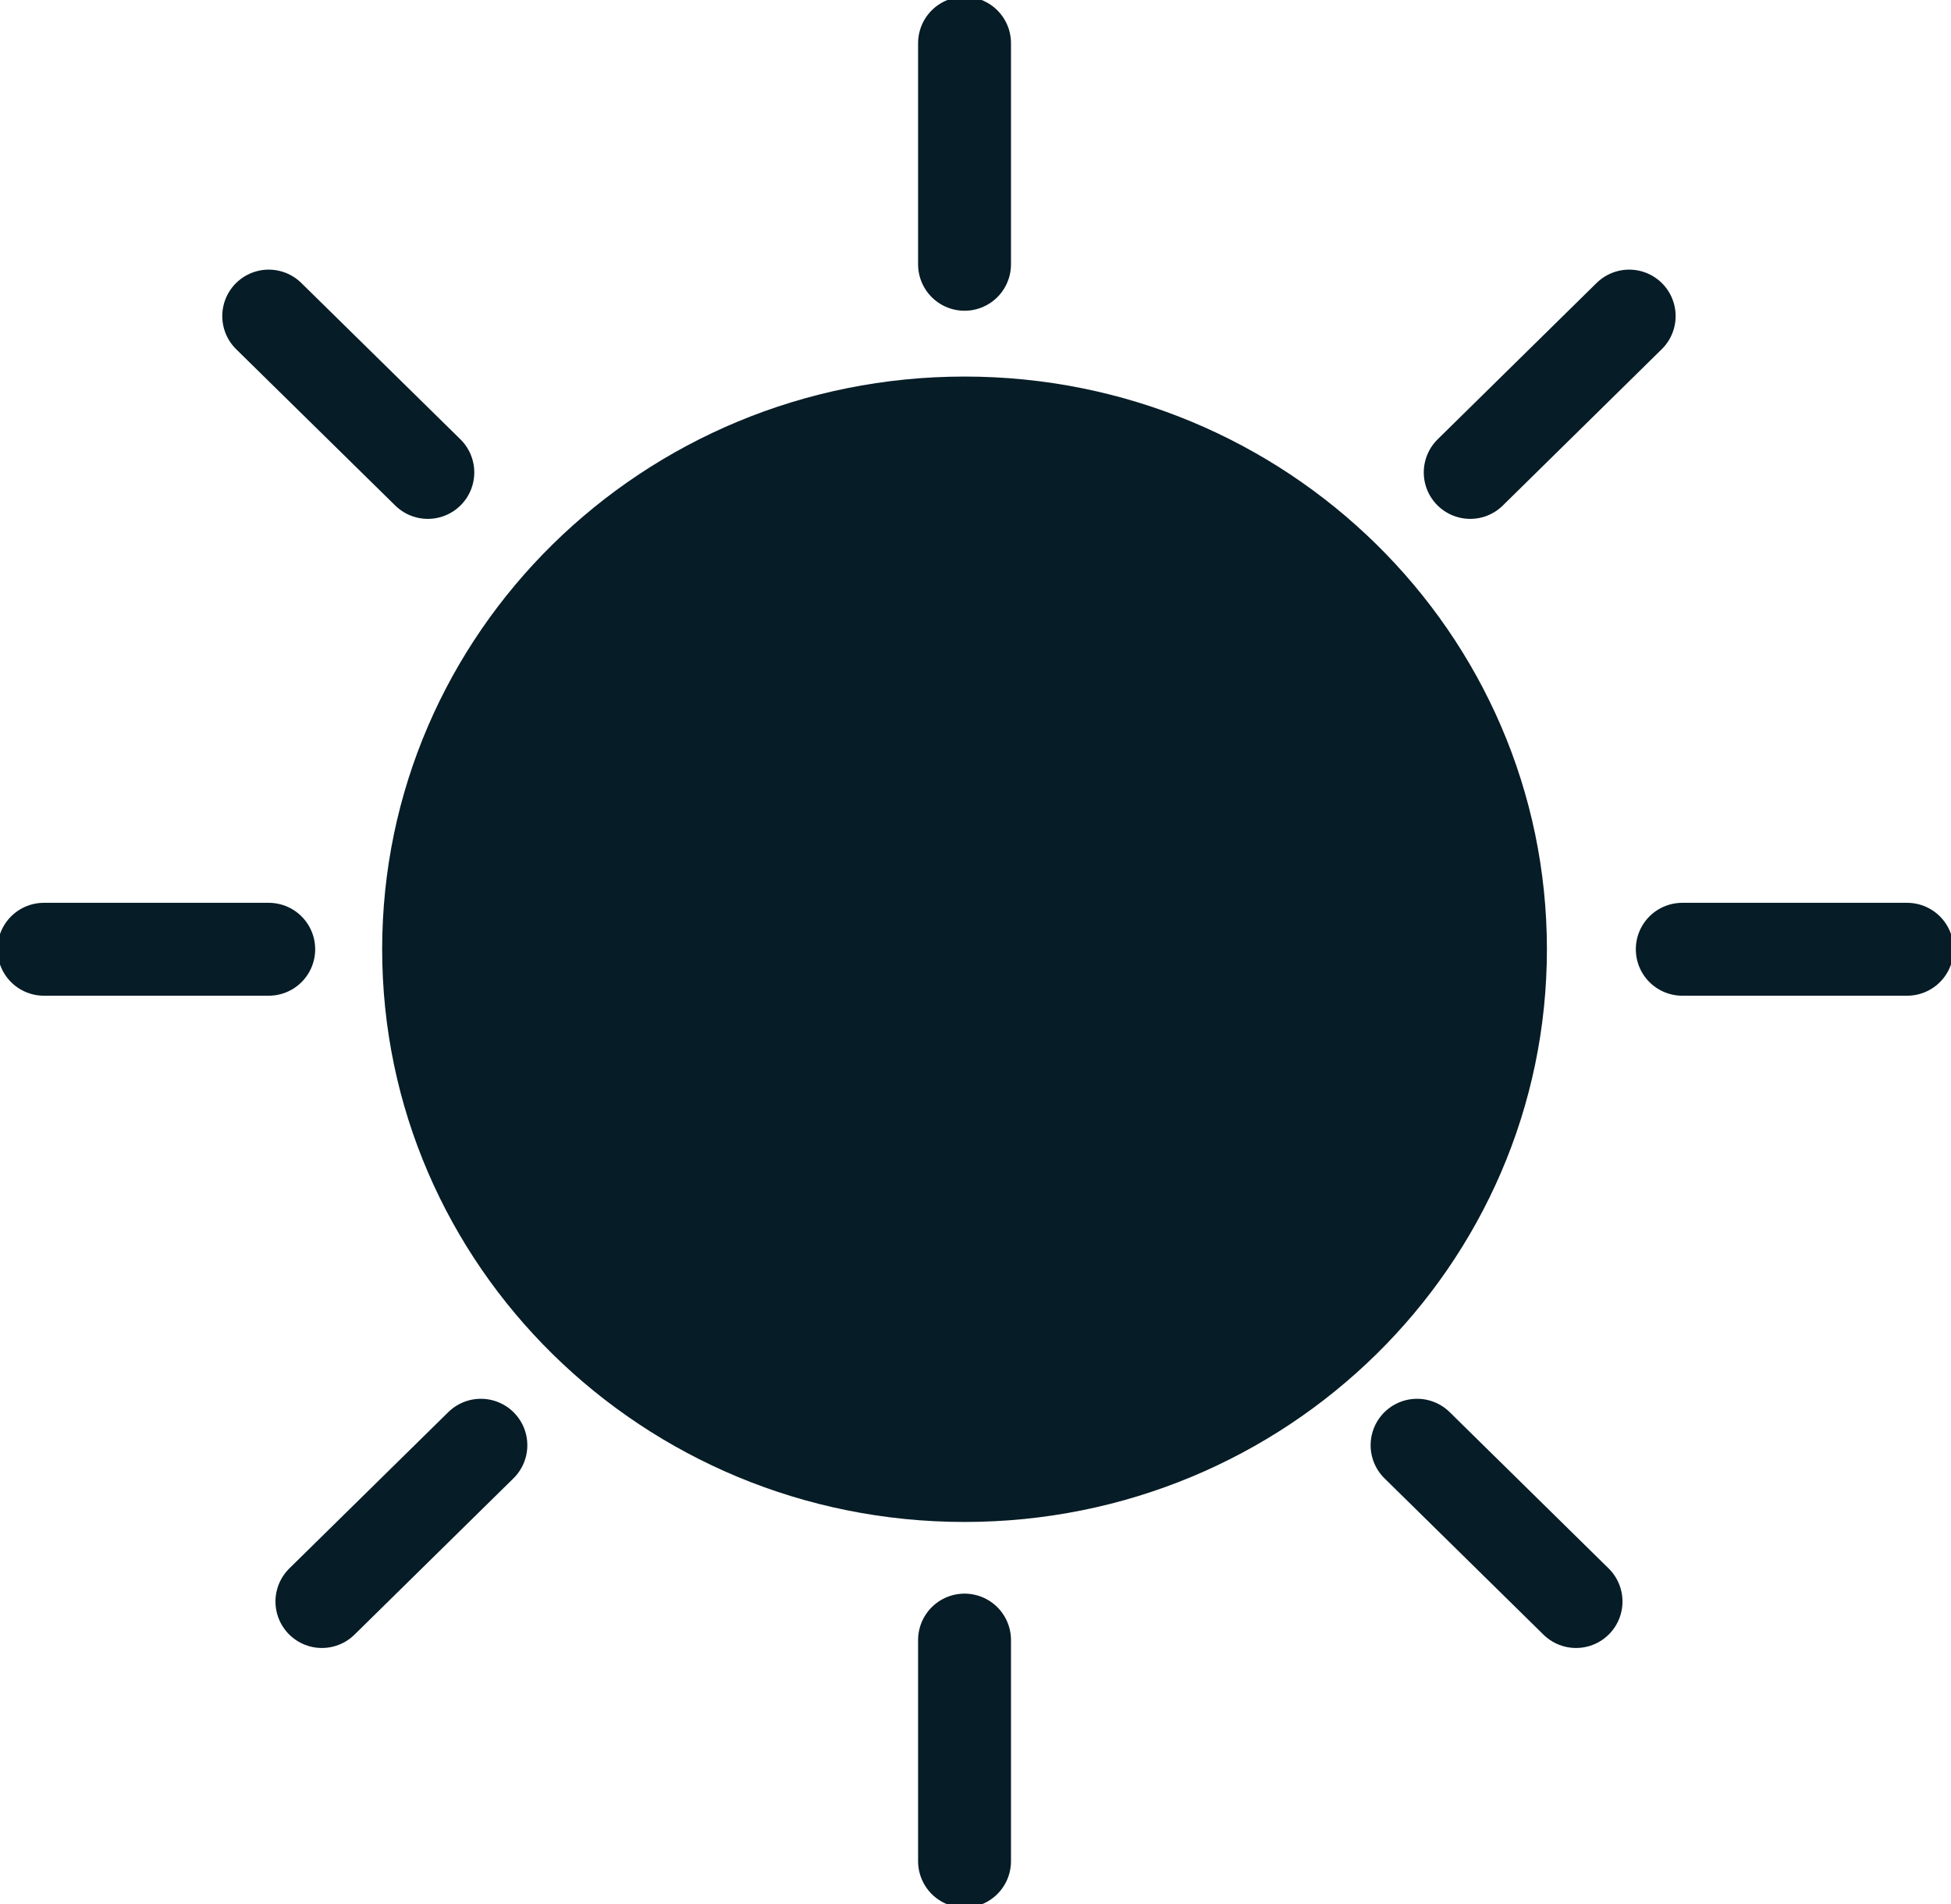
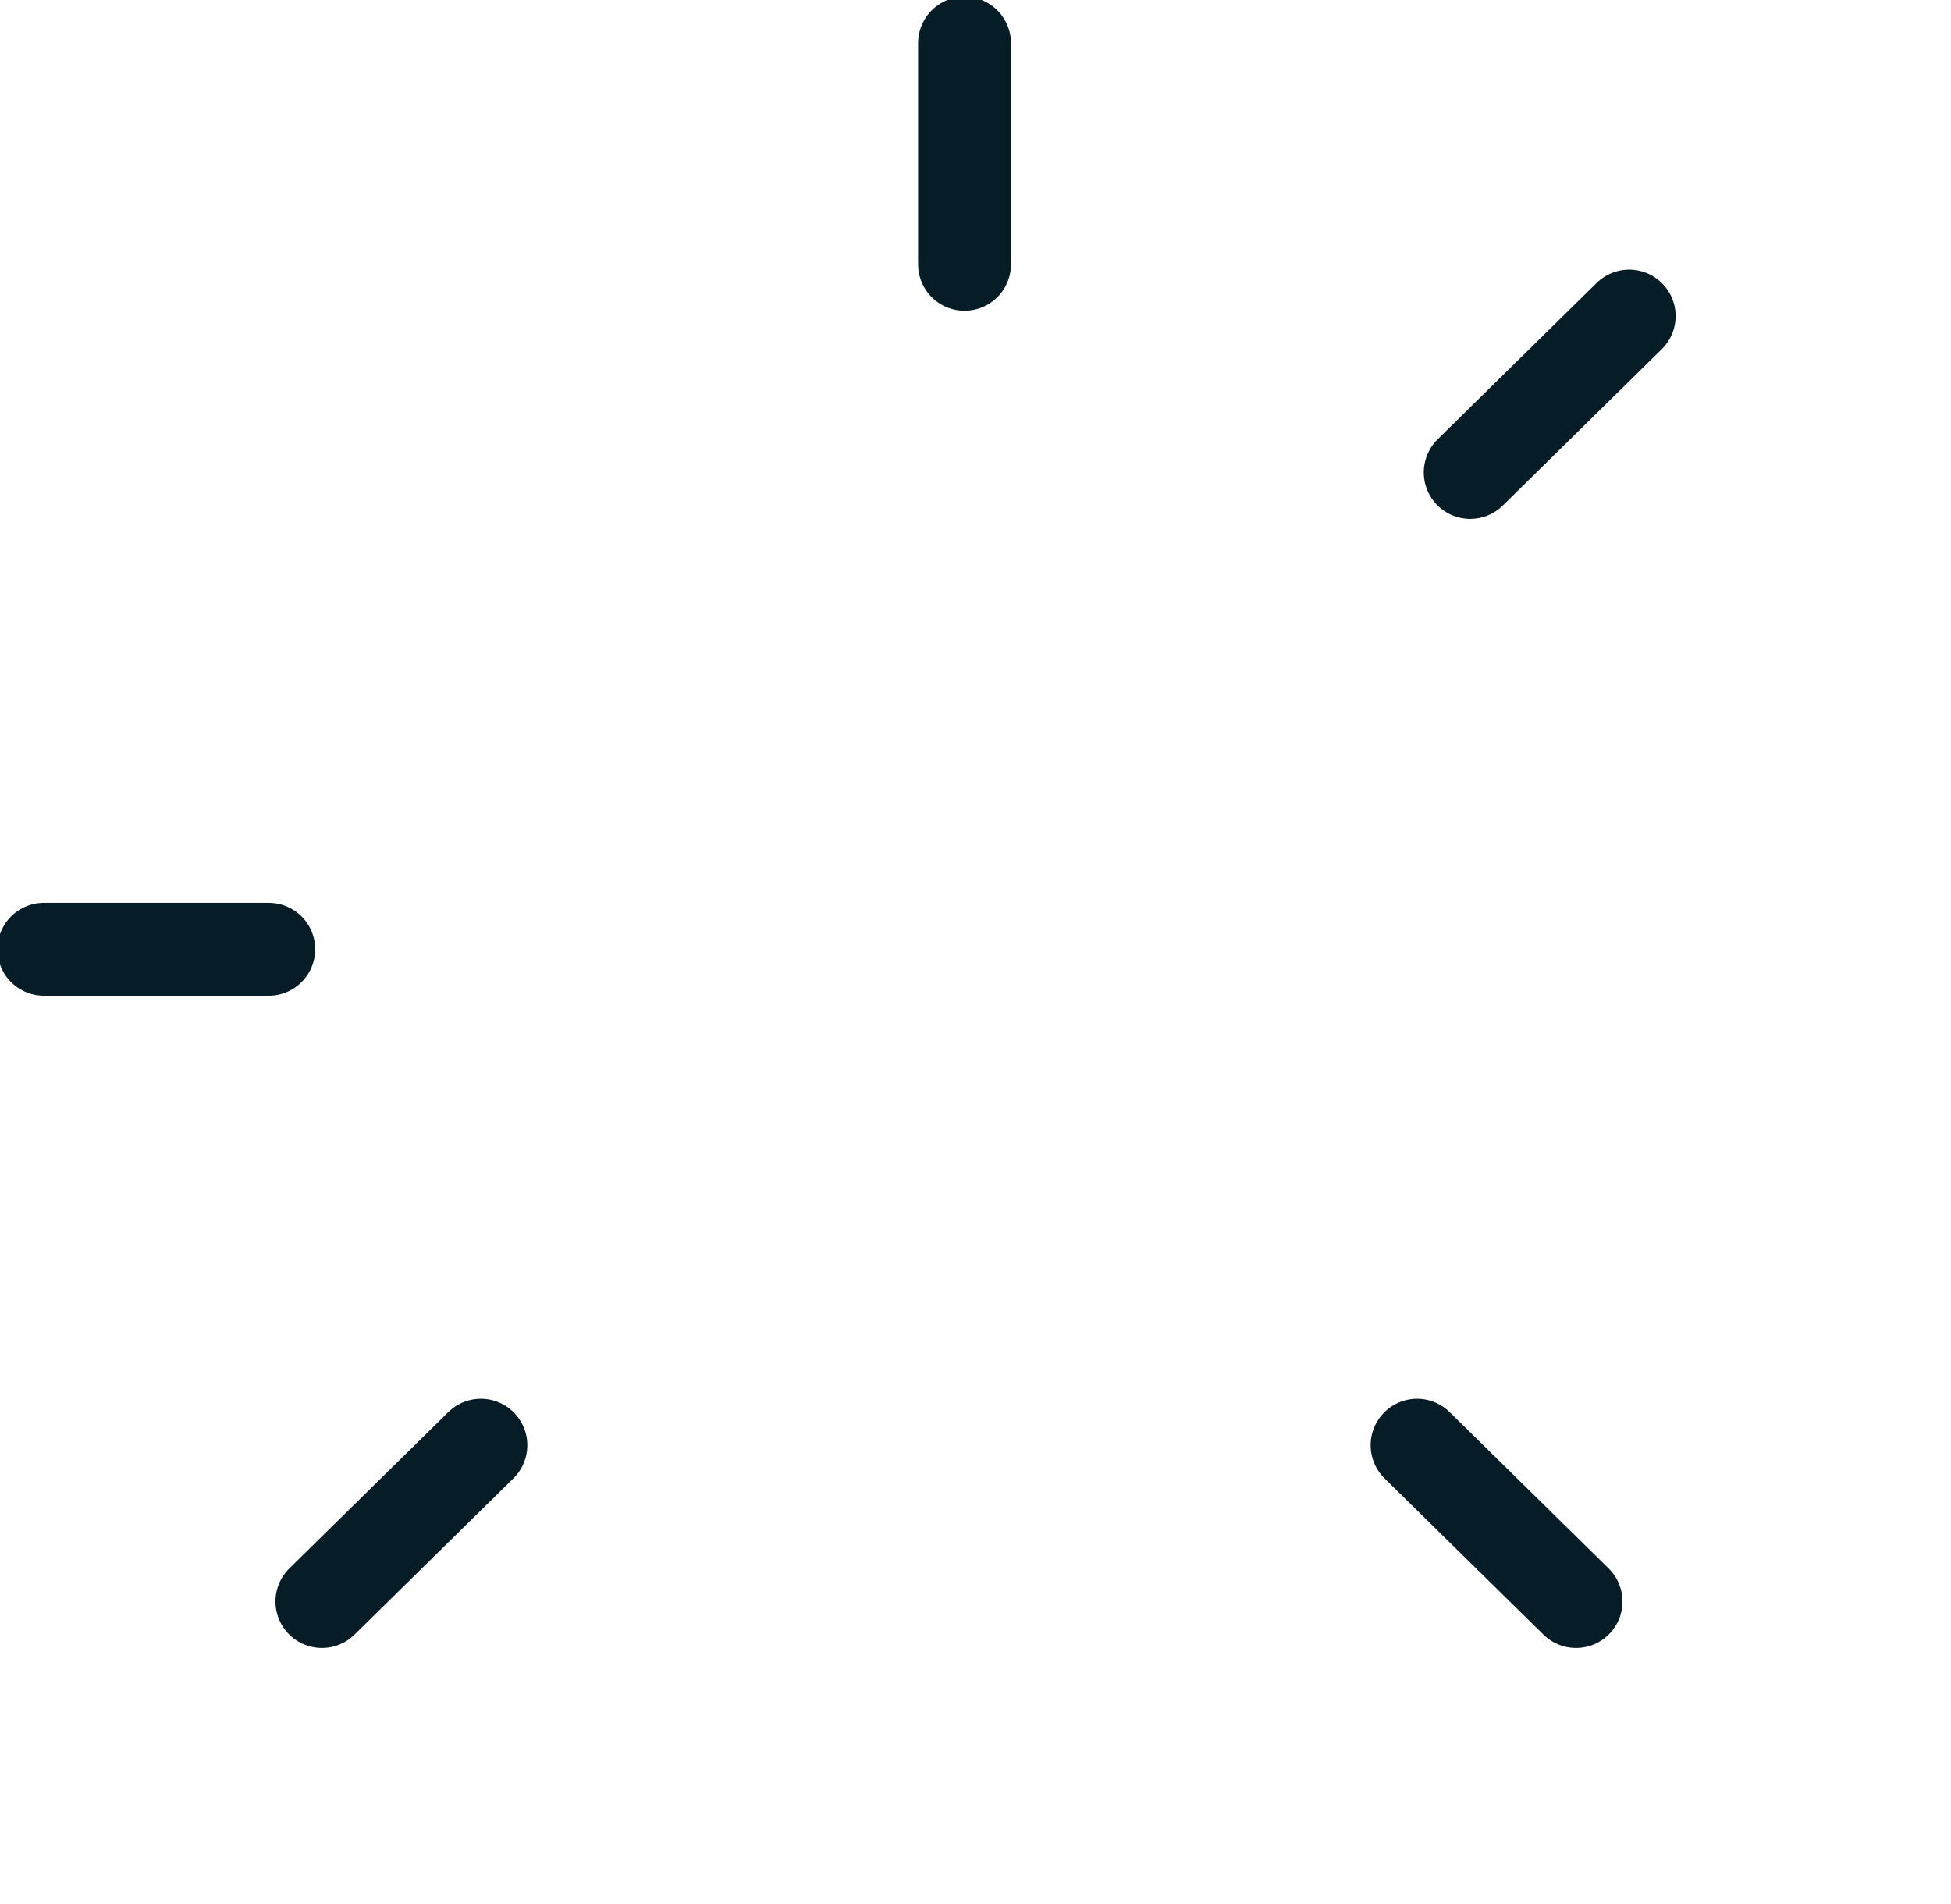
<svg xmlns="http://www.w3.org/2000/svg" width="42" height="41" viewBox="0 0 42 41" fill="none">
  <g clip-path="url(#clip0_348_673)">
-     <path d="M20.764 32.767C27.688 32.767 33.301 27.247 33.301 20.437C33.301 13.627 27.688 8.107 20.764 8.107C13.84 8.107 8.227 13.627 8.227 20.437C8.227 27.247 13.84 32.767 20.764 32.767Z" fill="#061C26" />
-     <path d="M41.055 20.437H36.215" stroke="#061C26" stroke-width="2" stroke-miterlimit="10" stroke-linecap="round" />
    <path d="M5.785 20.437H0.945" stroke="#061C26" stroke-width="2" stroke-miterlimit="10" stroke-linecap="round" />
    <path d="M20.764 0.93V5.69" stroke="#061C26" stroke-width="2" stroke-miterlimit="10" stroke-linecap="round" />
-     <path d="M20.764 35.31V40.07" stroke="#061C26" stroke-width="2" stroke-miterlimit="10" stroke-linecap="round" />
    <path d="M35.072 6.805L31.65 10.171" stroke="#061C26" stroke-width="2" stroke-miterlimit="10" stroke-linecap="round" />
    <path d="M10.352 31.115L6.93 34.48" stroke="#061C26" stroke-width="2" stroke-miterlimit="10" stroke-linecap="round" />
    <path d="M33.928 34.48L30.506 31.115" stroke="#061C26" stroke-width="2" stroke-miterlimit="10" stroke-linecap="round" />
-     <path d="M9.21 10.171L5.785 6.805" stroke="#061C26" stroke-width="2" stroke-miterlimit="10" stroke-linecap="round" />
  </g>
  <defs>
    <clipPath id="clip0_348_673">
      <rect width="42" height="41" fill="white" />
    </clipPath>
  </defs>
</svg>